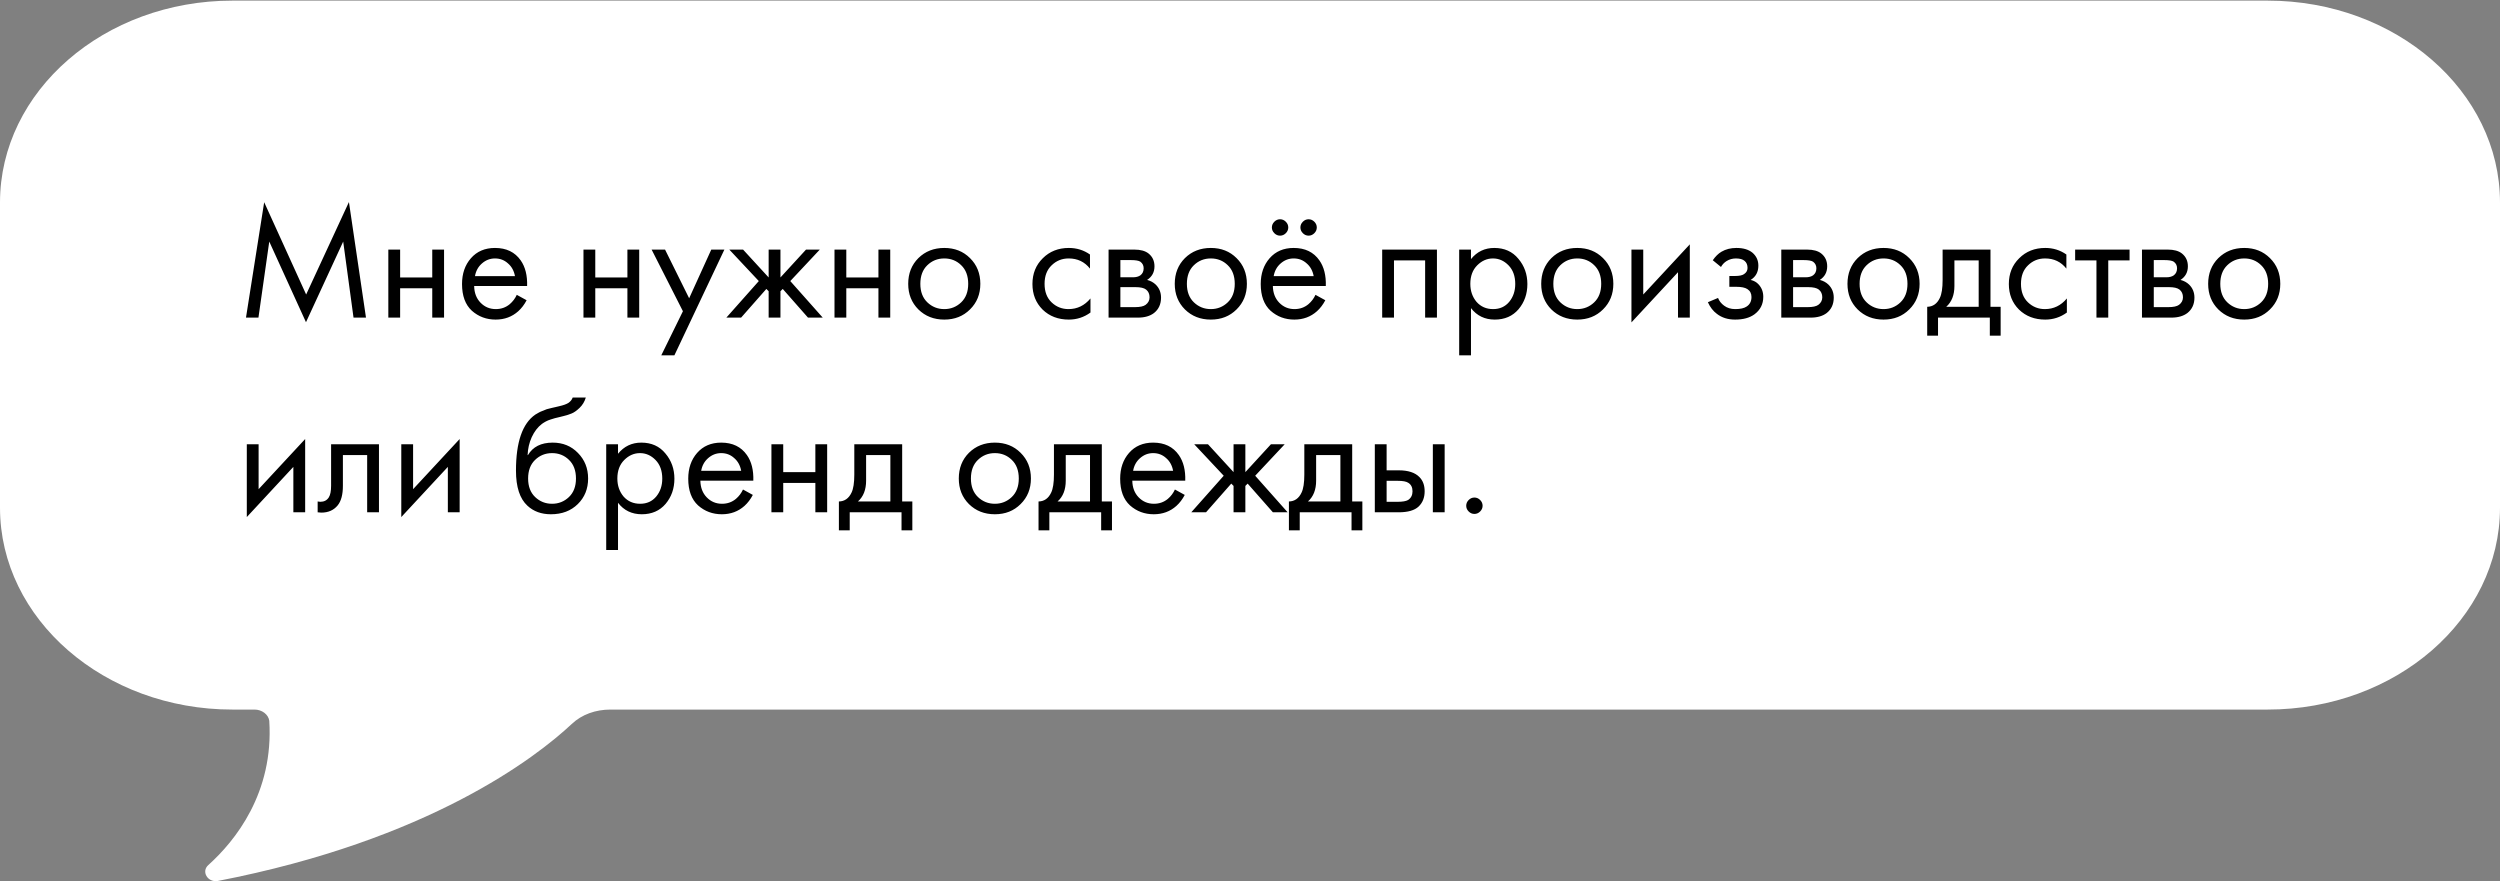
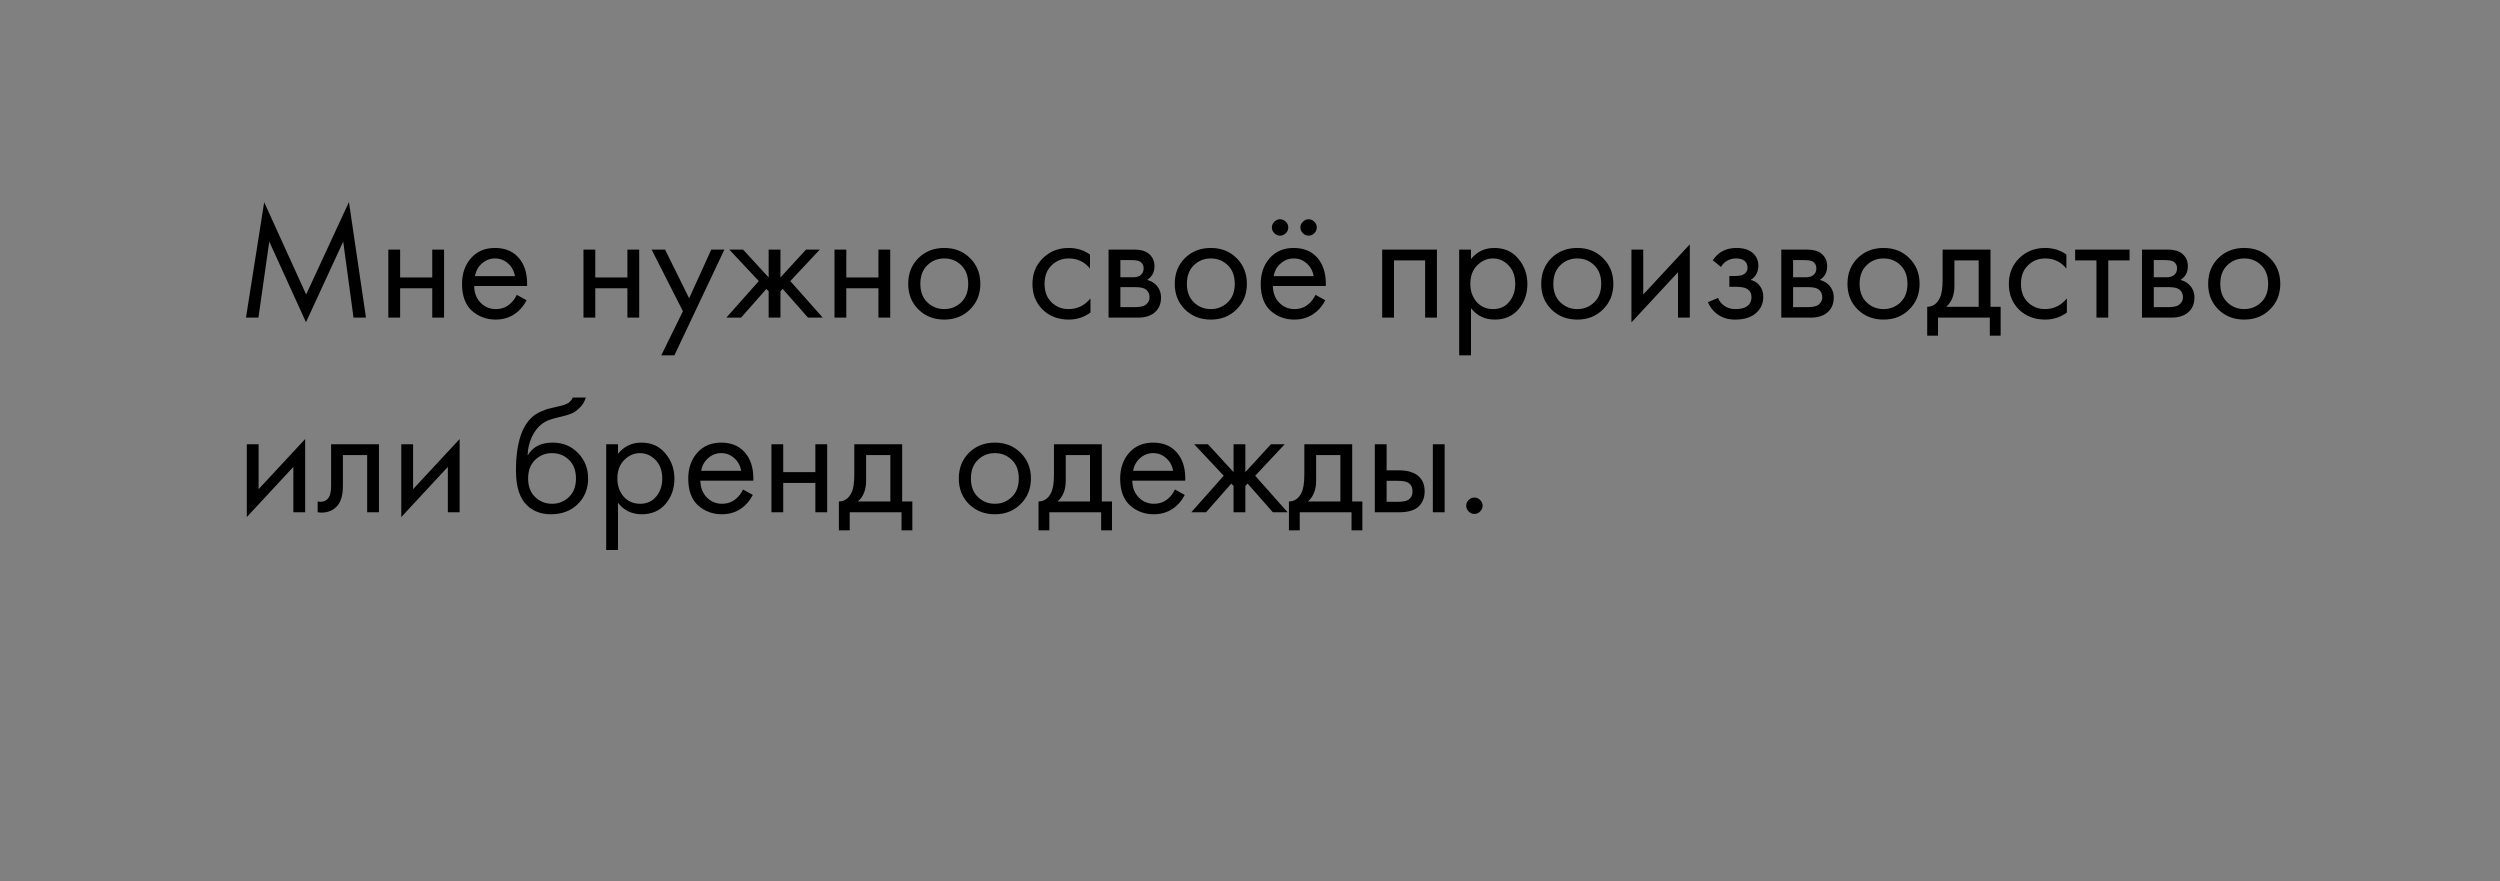
<svg xmlns="http://www.w3.org/2000/svg" width="244" height="86" viewBox="0 0 244 86" fill="none">
  <rect x="0" y="0" width="244" height="86" fill="#808080" stroke="none" />
-   <path d="M221.319 0.061H22.681C10.17 0.061 0 8.896 0 19.764V49.551C0 60.419 10.17 69.254 22.681 69.254H24.841C25.561 69.254 26.191 69.723 26.281 70.348C26.731 77.385 22.951 82.076 20.341 84.421C19.621 85.047 20.251 86.141 21.241 85.985C41.852 81.998 52.292 73.945 55.802 70.661C56.792 69.723 58.142 69.254 59.582 69.254C75.873 69.254 178.567 69.254 221.319 69.254C233.83 69.254 244 60.419 244 49.551V19.764C244 8.896 233.83 0.061 221.319 0.061Z" fill="white" />
  <path d="M25.224 31H24.008L25.784 19.736L29.88 28.744L34.056 19.72L35.72 31H34.504L33.496 23.576L29.864 31.448L26.28 23.576L25.224 31ZM37.901 31V24.36H39.053V27.08H42.188V24.36H43.34V31H42.188V28.136H39.053V31H37.901ZM50.438 28.776L51.398 29.304C51.174 29.731 50.902 30.088 50.582 30.376C49.974 30.92 49.238 31.192 48.374 31.192C47.478 31.192 46.705 30.904 46.054 30.328C45.414 29.741 45.094 28.872 45.094 27.72C45.094 26.707 45.382 25.869 45.958 25.208C46.544 24.536 47.328 24.2 48.31 24.2C49.419 24.2 50.257 24.605 50.822 25.416C51.27 26.056 51.478 26.888 51.446 27.912H46.278C46.288 28.584 46.496 29.128 46.902 29.544C47.307 29.96 47.803 30.168 48.39 30.168C48.913 30.168 49.366 30.008 49.75 29.688C50.048 29.432 50.278 29.128 50.438 28.776ZM46.358 26.952H50.262C50.166 26.429 49.937 26.013 49.574 25.704C49.222 25.384 48.8 25.224 48.31 25.224C47.83 25.224 47.403 25.389 47.03 25.72C46.667 26.04 46.443 26.451 46.358 26.952ZM56.947 31V24.36H58.099V27.08H61.235V24.36H62.387V31H61.235V28.136H58.099V31H56.947ZM64.541 34.68L66.653 30.376L63.597 24.36H64.909L67.261 29.112L69.421 24.36H70.701L65.821 34.68H64.541ZM75.02 24.36H76.172V27.08L78.668 24.36H80.012L77.132 27.432L80.3 31H78.86L76.396 28.2L76.172 28.424V31H75.02V28.424L74.796 28.2L72.332 31H70.892L74.06 27.432L71.18 24.36H72.524L75.02 27.08V24.36ZM81.447 31V24.36H82.599V27.08H85.735V24.36H86.887V31H85.735V28.136H82.599V31H81.447ZM94.673 30.2C94.011 30.861 93.174 31.192 92.161 31.192C91.147 31.192 90.305 30.861 89.633 30.2C88.971 29.539 88.641 28.707 88.641 27.704C88.641 26.691 88.971 25.853 89.633 25.192C90.305 24.531 91.147 24.2 92.161 24.2C93.174 24.2 94.011 24.531 94.673 25.192C95.345 25.853 95.681 26.691 95.681 27.704C95.681 28.707 95.345 29.539 94.673 30.2ZM93.809 25.88C93.361 25.443 92.811 25.224 92.161 25.224C91.51 25.224 90.955 25.448 90.497 25.896C90.049 26.333 89.825 26.936 89.825 27.704C89.825 28.472 90.054 29.075 90.513 29.512C90.971 29.949 91.521 30.168 92.161 30.168C92.801 30.168 93.35 29.949 93.809 29.512C94.267 29.075 94.497 28.472 94.497 27.704C94.497 26.925 94.267 26.317 93.809 25.88ZM106.382 24.84V26.216C105.859 25.555 105.166 25.224 104.302 25.224C103.651 25.224 103.096 25.448 102.638 25.896C102.179 26.333 101.95 26.936 101.95 27.704C101.95 28.472 102.179 29.075 102.638 29.512C103.096 29.949 103.646 30.168 104.286 30.168C105.139 30.168 105.854 29.821 106.43 29.128V30.504C105.8 30.963 105.096 31.192 104.318 31.192C103.283 31.192 102.43 30.867 101.758 30.216C101.096 29.555 100.766 28.723 100.766 27.72C100.766 26.707 101.102 25.869 101.774 25.208C102.446 24.536 103.294 24.2 104.318 24.2C105.086 24.2 105.774 24.413 106.382 24.84ZM108.197 24.36H110.709C111.317 24.36 111.781 24.488 112.101 24.744C112.485 25.053 112.677 25.469 112.677 25.992C112.677 26.568 112.437 27.011 111.957 27.32C112.288 27.405 112.565 27.555 112.789 27.768C113.141 28.109 113.317 28.536 113.317 29.048C113.317 29.688 113.088 30.189 112.629 30.552C112.235 30.851 111.712 31 111.061 31H108.197V24.36ZM109.349 27.064H110.565C110.875 27.064 111.12 27 111.301 26.872C111.515 26.712 111.621 26.483 111.621 26.184C111.621 25.917 111.515 25.704 111.301 25.544C111.141 25.437 110.832 25.384 110.373 25.384H109.349V27.064ZM109.349 29.976H110.773C111.264 29.976 111.611 29.901 111.813 29.752C112.069 29.56 112.197 29.315 112.197 29.016C112.197 28.696 112.085 28.445 111.861 28.264C111.659 28.104 111.312 28.024 110.821 28.024H109.349V29.976ZM120.688 30.2C120.027 30.861 119.19 31.192 118.176 31.192C117.163 31.192 116.32 30.861 115.648 30.2C114.987 29.539 114.656 28.707 114.656 27.704C114.656 26.691 114.987 25.853 115.648 25.192C116.32 24.531 117.163 24.2 118.176 24.2C119.19 24.2 120.027 24.531 120.688 25.192C121.36 25.853 121.696 26.691 121.696 27.704C121.696 28.707 121.36 29.539 120.688 30.2ZM119.824 25.88C119.376 25.443 118.827 25.224 118.176 25.224C117.526 25.224 116.971 25.448 116.512 25.896C116.064 26.333 115.84 26.936 115.84 27.704C115.84 28.472 116.07 29.075 116.528 29.512C116.987 29.949 117.536 30.168 118.176 30.168C118.816 30.168 119.366 29.949 119.824 29.512C120.283 29.075 120.512 28.472 120.512 27.704C120.512 26.925 120.283 26.317 119.824 25.88ZM128.391 28.776L129.351 29.304C129.127 29.731 128.855 30.088 128.535 30.376C127.927 30.92 127.191 31.192 126.327 31.192C125.431 31.192 124.658 30.904 124.007 30.328C123.367 29.741 123.047 28.872 123.047 27.72C123.047 26.707 123.335 25.869 123.911 25.208C124.498 24.536 125.282 24.2 126.263 24.2C127.372 24.2 128.21 24.605 128.775 25.416C129.223 26.056 129.431 26.888 129.399 27.912H124.231C124.242 28.584 124.45 29.128 124.855 29.544C125.26 29.96 125.756 30.168 126.343 30.168C126.866 30.168 127.319 30.008 127.703 29.688C128.002 29.432 128.231 29.128 128.391 28.776ZM124.311 26.952H128.215C128.119 26.429 127.89 26.013 127.527 25.704C127.175 25.384 126.754 25.224 126.263 25.224C125.783 25.224 125.356 25.389 124.983 25.72C124.62 26.04 124.396 26.451 124.311 26.952ZM124.375 22.76C124.215 22.6 124.135 22.413 124.135 22.2C124.135 21.987 124.215 21.8 124.375 21.64C124.535 21.48 124.722 21.4 124.935 21.4C125.148 21.4 125.335 21.48 125.495 21.64C125.655 21.8 125.735 21.987 125.735 22.2C125.735 22.413 125.655 22.6 125.495 22.76C125.335 22.92 125.148 23 124.935 23C124.722 23 124.535 22.92 124.375 22.76ZM127.159 22.76C126.999 22.6 126.919 22.413 126.919 22.2C126.919 21.987 126.999 21.8 127.159 21.64C127.319 21.48 127.506 21.4 127.719 21.4C127.932 21.4 128.119 21.48 128.279 21.64C128.439 21.8 128.519 21.987 128.519 22.2C128.519 22.413 128.439 22.6 128.279 22.76C128.119 22.92 127.932 23 127.719 23C127.506 23 127.319 22.92 127.159 22.76ZM134.901 24.36H140.245V31H139.093V25.416H136.053V31H134.901V24.36ZM143.568 30.072V34.68H142.416V24.36H143.568V25.288C144.155 24.563 144.912 24.2 145.84 24.2C146.832 24.2 147.616 24.552 148.192 25.256C148.779 25.949 149.072 26.771 149.072 27.72C149.072 28.68 148.784 29.501 148.208 30.184C147.632 30.856 146.859 31.192 145.888 31.192C144.917 31.192 144.144 30.819 143.568 30.072ZM145.728 30.168C146.379 30.168 146.901 29.933 147.296 29.464C147.691 28.984 147.888 28.403 147.888 27.72C147.888 26.952 147.669 26.344 147.232 25.896C146.795 25.448 146.288 25.224 145.712 25.224C145.136 25.224 144.624 25.448 144.176 25.896C143.728 26.344 143.504 26.947 143.504 27.704C143.504 28.397 143.707 28.984 144.112 29.464C144.528 29.933 145.067 30.168 145.728 30.168ZM156.454 30.2C155.793 30.861 154.955 31.192 153.942 31.192C152.929 31.192 152.086 30.861 151.414 30.2C150.753 29.539 150.422 28.707 150.422 27.704C150.422 26.691 150.753 25.853 151.414 25.192C152.086 24.531 152.929 24.2 153.942 24.2C154.955 24.2 155.793 24.531 156.454 25.192C157.126 25.853 157.462 26.691 157.462 27.704C157.462 28.707 157.126 29.539 156.454 30.2ZM155.59 25.88C155.142 25.443 154.593 25.224 153.942 25.224C153.291 25.224 152.737 25.448 152.278 25.896C151.83 26.333 151.606 26.936 151.606 27.704C151.606 28.472 151.835 29.075 152.294 29.512C152.753 29.949 153.302 30.168 153.942 30.168C154.582 30.168 155.131 29.949 155.59 29.512C156.049 29.075 156.278 28.472 156.278 27.704C156.278 26.925 156.049 26.317 155.59 25.88ZM159.229 24.36H160.381V28.744L164.925 23.848V31H163.773V26.568L159.229 31.464V24.36ZM167.968 26.056L167.168 25.4C167.424 25.027 167.706 24.749 168.016 24.568C168.432 24.323 168.917 24.2 169.472 24.2C170.144 24.2 170.666 24.355 171.04 24.664C171.424 24.995 171.616 25.416 171.616 25.928C171.616 26.547 171.365 27.011 170.864 27.32C171.184 27.395 171.44 27.539 171.632 27.752C171.941 28.083 172.096 28.488 172.096 28.968C172.096 29.683 171.808 30.253 171.232 30.68C170.762 31.021 170.133 31.192 169.344 31.192C168.64 31.192 168.048 31.005 167.568 30.632C167.205 30.365 166.912 29.987 166.688 29.496L167.68 29.08C167.797 29.379 167.994 29.629 168.272 29.832C168.57 30.056 168.933 30.168 169.36 30.168C169.861 30.168 170.234 30.083 170.48 29.912C170.789 29.709 170.944 29.4 170.944 28.984C170.944 28.643 170.81 28.387 170.544 28.216C170.32 28.067 169.957 27.992 169.456 27.992H168.784V26.936H169.344C169.749 26.936 170.037 26.877 170.208 26.76C170.442 26.611 170.56 26.408 170.56 26.152C170.56 25.853 170.464 25.624 170.272 25.464C170.09 25.304 169.808 25.224 169.424 25.224C169.093 25.224 168.789 25.309 168.512 25.48C168.277 25.629 168.096 25.821 167.968 26.056ZM173.854 24.36H176.366C176.974 24.36 177.438 24.488 177.758 24.744C178.142 25.053 178.334 25.469 178.334 25.992C178.334 26.568 178.094 27.011 177.614 27.32C177.944 27.405 178.222 27.555 178.446 27.768C178.798 28.109 178.974 28.536 178.974 29.048C178.974 29.688 178.744 30.189 178.286 30.552C177.891 30.851 177.368 31 176.718 31H173.854V24.36ZM175.006 27.064H176.222C176.531 27.064 176.776 27 176.958 26.872C177.171 26.712 177.278 26.483 177.278 26.184C177.278 25.917 177.171 25.704 176.958 25.544C176.798 25.437 176.488 25.384 176.03 25.384H175.006V27.064ZM175.006 29.976H176.43C176.92 29.976 177.267 29.901 177.47 29.752C177.726 29.56 177.854 29.315 177.854 29.016C177.854 28.696 177.742 28.445 177.518 28.264C177.315 28.104 176.968 28.024 176.478 28.024H175.006V29.976ZM186.345 30.2C185.683 30.861 184.846 31.192 183.833 31.192C182.819 31.192 181.977 30.861 181.305 30.2C180.643 29.539 180.313 28.707 180.313 27.704C180.313 26.691 180.643 25.853 181.305 25.192C181.977 24.531 182.819 24.2 183.833 24.2C184.846 24.2 185.683 24.531 186.345 25.192C187.017 25.853 187.353 26.691 187.353 27.704C187.353 28.707 187.017 29.539 186.345 30.2ZM185.481 25.88C185.033 25.443 184.483 25.224 183.833 25.224C183.182 25.224 182.627 25.448 182.169 25.896C181.721 26.333 181.497 26.936 181.497 27.704C181.497 28.472 181.726 29.075 182.185 29.512C182.643 29.949 183.193 30.168 183.833 30.168C184.473 30.168 185.022 29.949 185.481 29.512C185.939 29.075 186.169 28.472 186.169 27.704C186.169 26.925 185.939 26.317 185.481 25.88ZM189.599 24.36H194.271V29.944H195.263V32.76H194.207V31H189.151V32.76H188.095V29.944C188.65 29.933 189.061 29.645 189.327 29.08C189.509 28.707 189.599 28.12 189.599 27.32V24.36ZM193.119 29.944V25.416H190.751V27.912C190.751 28.797 190.485 29.475 189.951 29.944H193.119ZM201.679 24.84V26.216C201.156 25.555 200.463 25.224 199.599 25.224C198.948 25.224 198.393 25.448 197.935 25.896C197.476 26.333 197.247 26.936 197.247 27.704C197.247 28.472 197.476 29.075 197.935 29.512C198.393 29.949 198.943 30.168 199.583 30.168C200.436 30.168 201.151 29.821 201.727 29.128V30.504C201.097 30.963 200.393 31.192 199.615 31.192C198.58 31.192 197.727 30.867 197.055 30.216C196.393 29.555 196.063 28.723 196.063 27.72C196.063 26.707 196.399 25.869 197.071 25.208C197.743 24.536 198.591 24.2 199.615 24.2C200.383 24.2 201.071 24.413 201.679 24.84ZM207.846 25.416H205.766V31H204.614V25.416H202.534V24.36H207.846V25.416ZM209.057 24.36H211.569C212.177 24.36 212.641 24.488 212.961 24.744C213.345 25.053 213.537 25.469 213.537 25.992C213.537 26.568 213.297 27.011 212.817 27.32C213.147 27.405 213.425 27.555 213.649 27.768C214.001 28.109 214.177 28.536 214.177 29.048C214.177 29.688 213.947 30.189 213.489 30.552C213.094 30.851 212.571 31 211.921 31H209.057V24.36ZM210.209 27.064H211.425C211.734 27.064 211.979 27 212.161 26.872C212.374 26.712 212.481 26.483 212.481 26.184C212.481 25.917 212.374 25.704 212.161 25.544C212.001 25.437 211.691 25.384 211.233 25.384H210.209V27.064ZM210.209 29.976H211.633C212.123 29.976 212.47 29.901 212.673 29.752C212.929 29.56 213.057 29.315 213.057 29.016C213.057 28.696 212.945 28.445 212.721 28.264C212.518 28.104 212.171 28.024 211.681 28.024H210.209V29.976ZM221.548 30.2C220.886 30.861 220.049 31.192 219.036 31.192C218.022 31.192 217.18 30.861 216.508 30.2C215.846 29.539 215.516 28.707 215.516 27.704C215.516 26.691 215.846 25.853 216.508 25.192C217.18 24.531 218.022 24.2 219.036 24.2C220.049 24.2 220.886 24.531 221.548 25.192C222.22 25.853 222.556 26.691 222.556 27.704C222.556 28.707 222.22 29.539 221.548 30.2ZM220.684 25.88C220.236 25.443 219.686 25.224 219.036 25.224C218.385 25.224 217.83 25.448 217.372 25.896C216.924 26.333 216.7 26.936 216.7 27.704C216.7 28.472 216.929 29.075 217.388 29.512C217.846 29.949 218.396 30.168 219.036 30.168C219.676 30.168 220.225 29.949 220.684 29.512C221.142 29.075 221.372 28.472 221.372 27.704C221.372 26.925 221.142 26.317 220.684 25.88ZM24.088 43.36H25.24V47.744L29.784 42.848V50H28.632V45.568L24.088 50.464V43.36ZM36.987 43.36V50H35.835V44.416H33.467V47.408C33.467 48.272 33.296 48.912 32.955 49.328C32.571 49.797 32.038 50.032 31.355 50.032C31.27 50.032 31.152 50.021 31.003 50V48.944C31.11 48.965 31.195 48.976 31.259 48.976C31.632 48.976 31.91 48.832 32.091 48.544C32.24 48.309 32.315 47.931 32.315 47.408V43.36H36.987ZM39.166 43.36H40.318V47.744L44.862 42.848V50H43.71V45.568L39.166 50.464V43.36ZM55.895 38.8H57.175C57.058 39.195 56.855 39.531 56.568 39.808C56.29 40.075 56.034 40.256 55.8 40.352C55.575 40.448 55.309 40.533 54.999 40.608C54.946 40.619 54.818 40.651 54.615 40.704C54.413 40.747 54.258 40.784 54.151 40.816C54.045 40.848 53.906 40.891 53.736 40.944C53.565 40.997 53.41 41.061 53.272 41.136C53.133 41.211 53.005 41.291 52.888 41.376C52.482 41.685 52.151 42.117 51.895 42.672C51.65 43.216 51.517 43.797 51.495 44.416H51.528C52.008 43.605 52.813 43.2 53.944 43.2C54.935 43.2 55.757 43.536 56.407 44.208C57.069 44.88 57.4 45.712 57.4 46.704C57.4 47.707 57.063 48.539 56.392 49.2C55.719 49.861 54.845 50.192 53.767 50.192C52.84 50.192 52.077 49.915 51.48 49.36C50.733 48.677 50.359 47.536 50.359 45.936C50.359 43.152 50.989 41.328 52.248 40.464C52.343 40.4 52.445 40.341 52.551 40.288C52.658 40.224 52.77 40.171 52.888 40.128C53.016 40.075 53.122 40.032 53.208 40C53.293 39.957 53.41 39.92 53.559 39.888C53.719 39.845 53.826 39.819 53.88 39.808C53.944 39.787 54.061 39.76 54.231 39.728C54.413 39.685 54.525 39.659 54.568 39.648C54.994 39.552 55.303 39.44 55.495 39.312C55.688 39.173 55.821 39.003 55.895 38.8ZM55.528 44.88C55.08 44.443 54.53 44.224 53.88 44.224C53.229 44.224 52.674 44.448 52.215 44.896C51.767 45.333 51.544 45.936 51.544 46.704C51.544 47.472 51.773 48.075 52.231 48.512C52.69 48.949 53.239 49.168 53.88 49.168C54.52 49.168 55.069 48.949 55.528 48.512C55.986 48.075 56.215 47.472 56.215 46.704C56.215 45.925 55.986 45.317 55.528 44.88ZM60.318 49.072V53.68H59.166V43.36H60.318V44.288C60.905 43.563 61.662 43.2 62.59 43.2C63.582 43.2 64.366 43.552 64.942 44.256C65.529 44.949 65.822 45.771 65.822 46.72C65.822 47.68 65.534 48.501 64.958 49.184C64.382 49.856 63.609 50.192 62.638 50.192C61.667 50.192 60.894 49.819 60.318 49.072ZM62.478 49.168C63.129 49.168 63.651 48.933 64.046 48.464C64.441 47.984 64.638 47.403 64.638 46.72C64.638 45.952 64.419 45.344 63.982 44.896C63.545 44.448 63.038 44.224 62.462 44.224C61.886 44.224 61.374 44.448 60.926 44.896C60.478 45.344 60.254 45.947 60.254 46.704C60.254 47.397 60.457 47.984 60.862 48.464C61.278 48.933 61.817 49.168 62.478 49.168ZM72.516 47.776L73.476 48.304C73.252 48.731 72.98 49.088 72.66 49.376C72.052 49.92 71.316 50.192 70.452 50.192C69.556 50.192 68.783 49.904 68.132 49.328C67.492 48.741 67.172 47.872 67.172 46.72C67.172 45.707 67.46 44.869 68.036 44.208C68.623 43.536 69.407 43.2 70.388 43.2C71.497 43.2 72.335 43.605 72.9 44.416C73.348 45.056 73.556 45.888 73.524 46.912H68.356C68.367 47.584 68.575 48.128 68.98 48.544C69.385 48.96 69.881 49.168 70.468 49.168C70.991 49.168 71.444 49.008 71.828 48.688C72.127 48.432 72.356 48.128 72.516 47.776ZM68.436 45.952H72.34C72.244 45.429 72.015 45.013 71.652 44.704C71.3 44.384 70.879 44.224 70.388 44.224C69.908 44.224 69.481 44.389 69.108 44.72C68.745 45.04 68.521 45.451 68.436 45.952ZM75.291 50V43.36H76.443V46.08H79.579V43.36H80.731V50H79.579V47.136H76.443V50H75.291ZM83.38 43.36H88.052V48.944H89.044V51.76H87.989V50H82.933V51.76H81.876V48.944C82.431 48.933 82.842 48.645 83.109 48.08C83.29 47.707 83.38 47.12 83.38 46.32V43.36ZM86.9 48.944V44.416H84.532V46.912C84.532 47.797 84.266 48.475 83.733 48.944H86.9ZM99.61 49.2C98.949 49.861 98.112 50.192 97.098 50.192C96.085 50.192 95.242 49.861 94.57 49.2C93.909 48.539 93.578 47.707 93.578 46.704C93.578 45.691 93.909 44.853 94.57 44.192C95.242 43.531 96.085 43.2 97.098 43.2C98.112 43.2 98.949 43.531 99.61 44.192C100.282 44.853 100.618 45.691 100.618 46.704C100.618 47.707 100.282 48.539 99.61 49.2ZM98.746 44.88C98.298 44.443 97.749 44.224 97.098 44.224C96.448 44.224 95.893 44.448 95.434 44.896C94.986 45.333 94.762 45.936 94.762 46.704C94.762 47.472 94.992 48.075 95.45 48.512C95.909 48.949 96.458 49.168 97.098 49.168C97.738 49.168 98.288 48.949 98.746 48.512C99.205 48.075 99.434 47.472 99.434 46.704C99.434 45.925 99.205 45.317 98.746 44.88ZM102.865 43.36H107.537V48.944H108.529V51.76H107.473V50H102.417V51.76H101.361V48.944C101.916 48.933 102.326 48.645 102.593 48.08C102.774 47.707 102.865 47.12 102.865 46.32V43.36ZM106.385 48.944V44.416H104.017V46.912C104.017 47.797 103.75 48.475 103.217 48.944H106.385ZM114.672 47.776L115.632 48.304C115.408 48.731 115.136 49.088 114.816 49.376C114.208 49.92 113.472 50.192 112.608 50.192C111.712 50.192 110.939 49.904 110.288 49.328C109.648 48.741 109.328 47.872 109.328 46.72C109.328 45.707 109.616 44.869 110.192 44.208C110.779 43.536 111.563 43.2 112.544 43.2C113.654 43.2 114.491 43.605 115.056 44.416C115.504 45.056 115.712 45.888 115.68 46.912H110.512C110.523 47.584 110.731 48.128 111.136 48.544C111.542 48.96 112.038 49.168 112.624 49.168C113.147 49.168 113.6 49.008 113.984 48.688C114.283 48.432 114.512 48.128 114.672 47.776ZM110.592 45.952H114.496C114.4 45.429 114.171 45.013 113.808 44.704C113.456 44.384 113.035 44.224 112.544 44.224C112.064 44.224 111.638 44.389 111.264 44.72C110.902 45.04 110.678 45.451 110.592 45.952ZM120.395 43.36H121.547V46.08L124.043 43.36H125.387L122.507 46.432L125.675 50H124.235L121.771 47.2L121.547 47.424V50H120.395V47.424L120.171 47.2L117.707 50H116.267L119.435 46.432L116.555 43.36H117.899L120.395 46.08V43.36ZM127.302 43.36H131.974V48.944H132.966V51.76H131.91V50H126.854V51.76H125.798V48.944C126.353 48.933 126.764 48.645 127.03 48.08C127.212 47.707 127.302 47.12 127.302 46.32V43.36ZM130.822 48.944V44.416H128.454V46.912C128.454 47.797 128.188 48.475 127.654 48.944H130.822ZM134.182 50V43.36H135.334V45.904H136.518C137.435 45.904 138.107 46.123 138.534 46.56C138.875 46.901 139.046 47.365 139.046 47.952C139.046 48.571 138.848 49.067 138.454 49.44C138.059 49.813 137.408 50 136.502 50H134.182ZM135.334 48.976H136.406C136.886 48.976 137.227 48.917 137.43 48.8C137.718 48.608 137.862 48.325 137.862 47.952C137.862 47.568 137.723 47.291 137.446 47.12C137.254 46.992 136.912 46.928 136.422 46.928H135.334V48.976ZM139.846 50V43.36H140.998V50H139.846ZM143.342 49.92C143.182 49.76 143.102 49.573 143.102 49.36C143.102 49.147 143.182 48.96 143.342 48.8C143.502 48.64 143.689 48.56 143.902 48.56C144.115 48.56 144.302 48.64 144.462 48.8C144.622 48.96 144.702 49.147 144.702 49.36C144.702 49.573 144.622 49.76 144.462 49.92C144.302 50.08 144.115 50.16 143.902 50.16C143.689 50.16 143.502 50.08 143.342 49.92Z" fill="black" />
</svg>